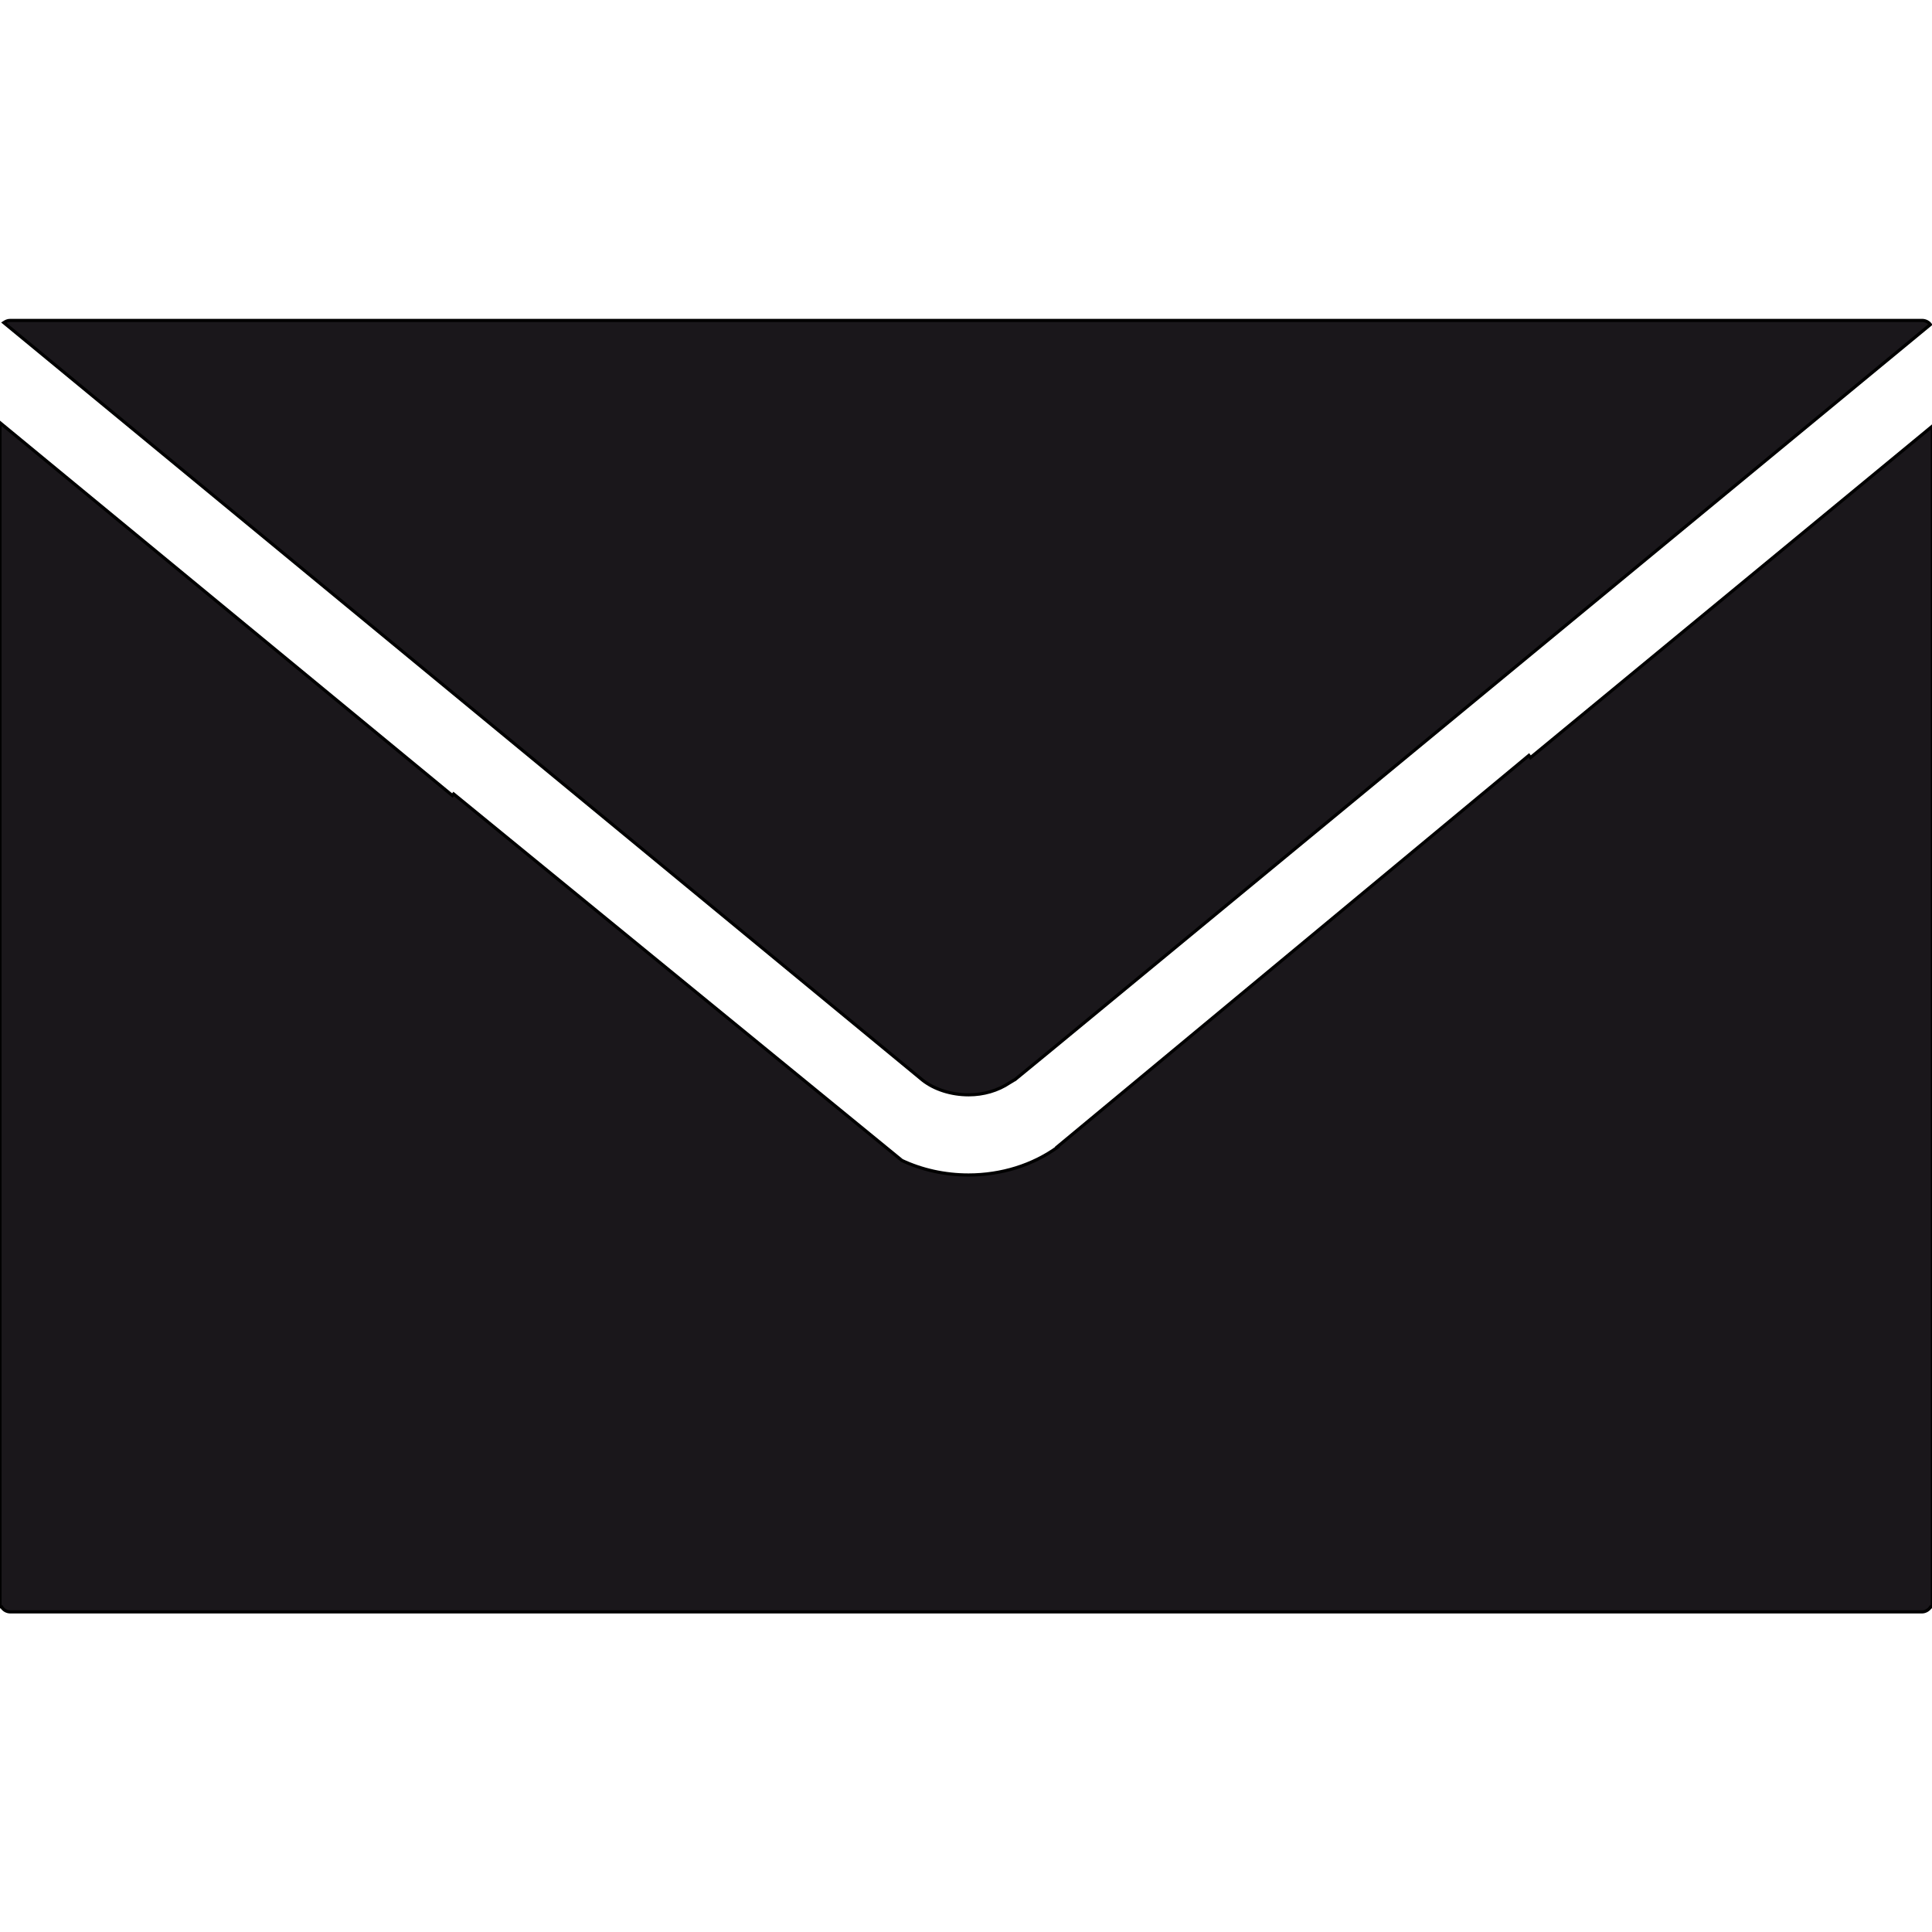
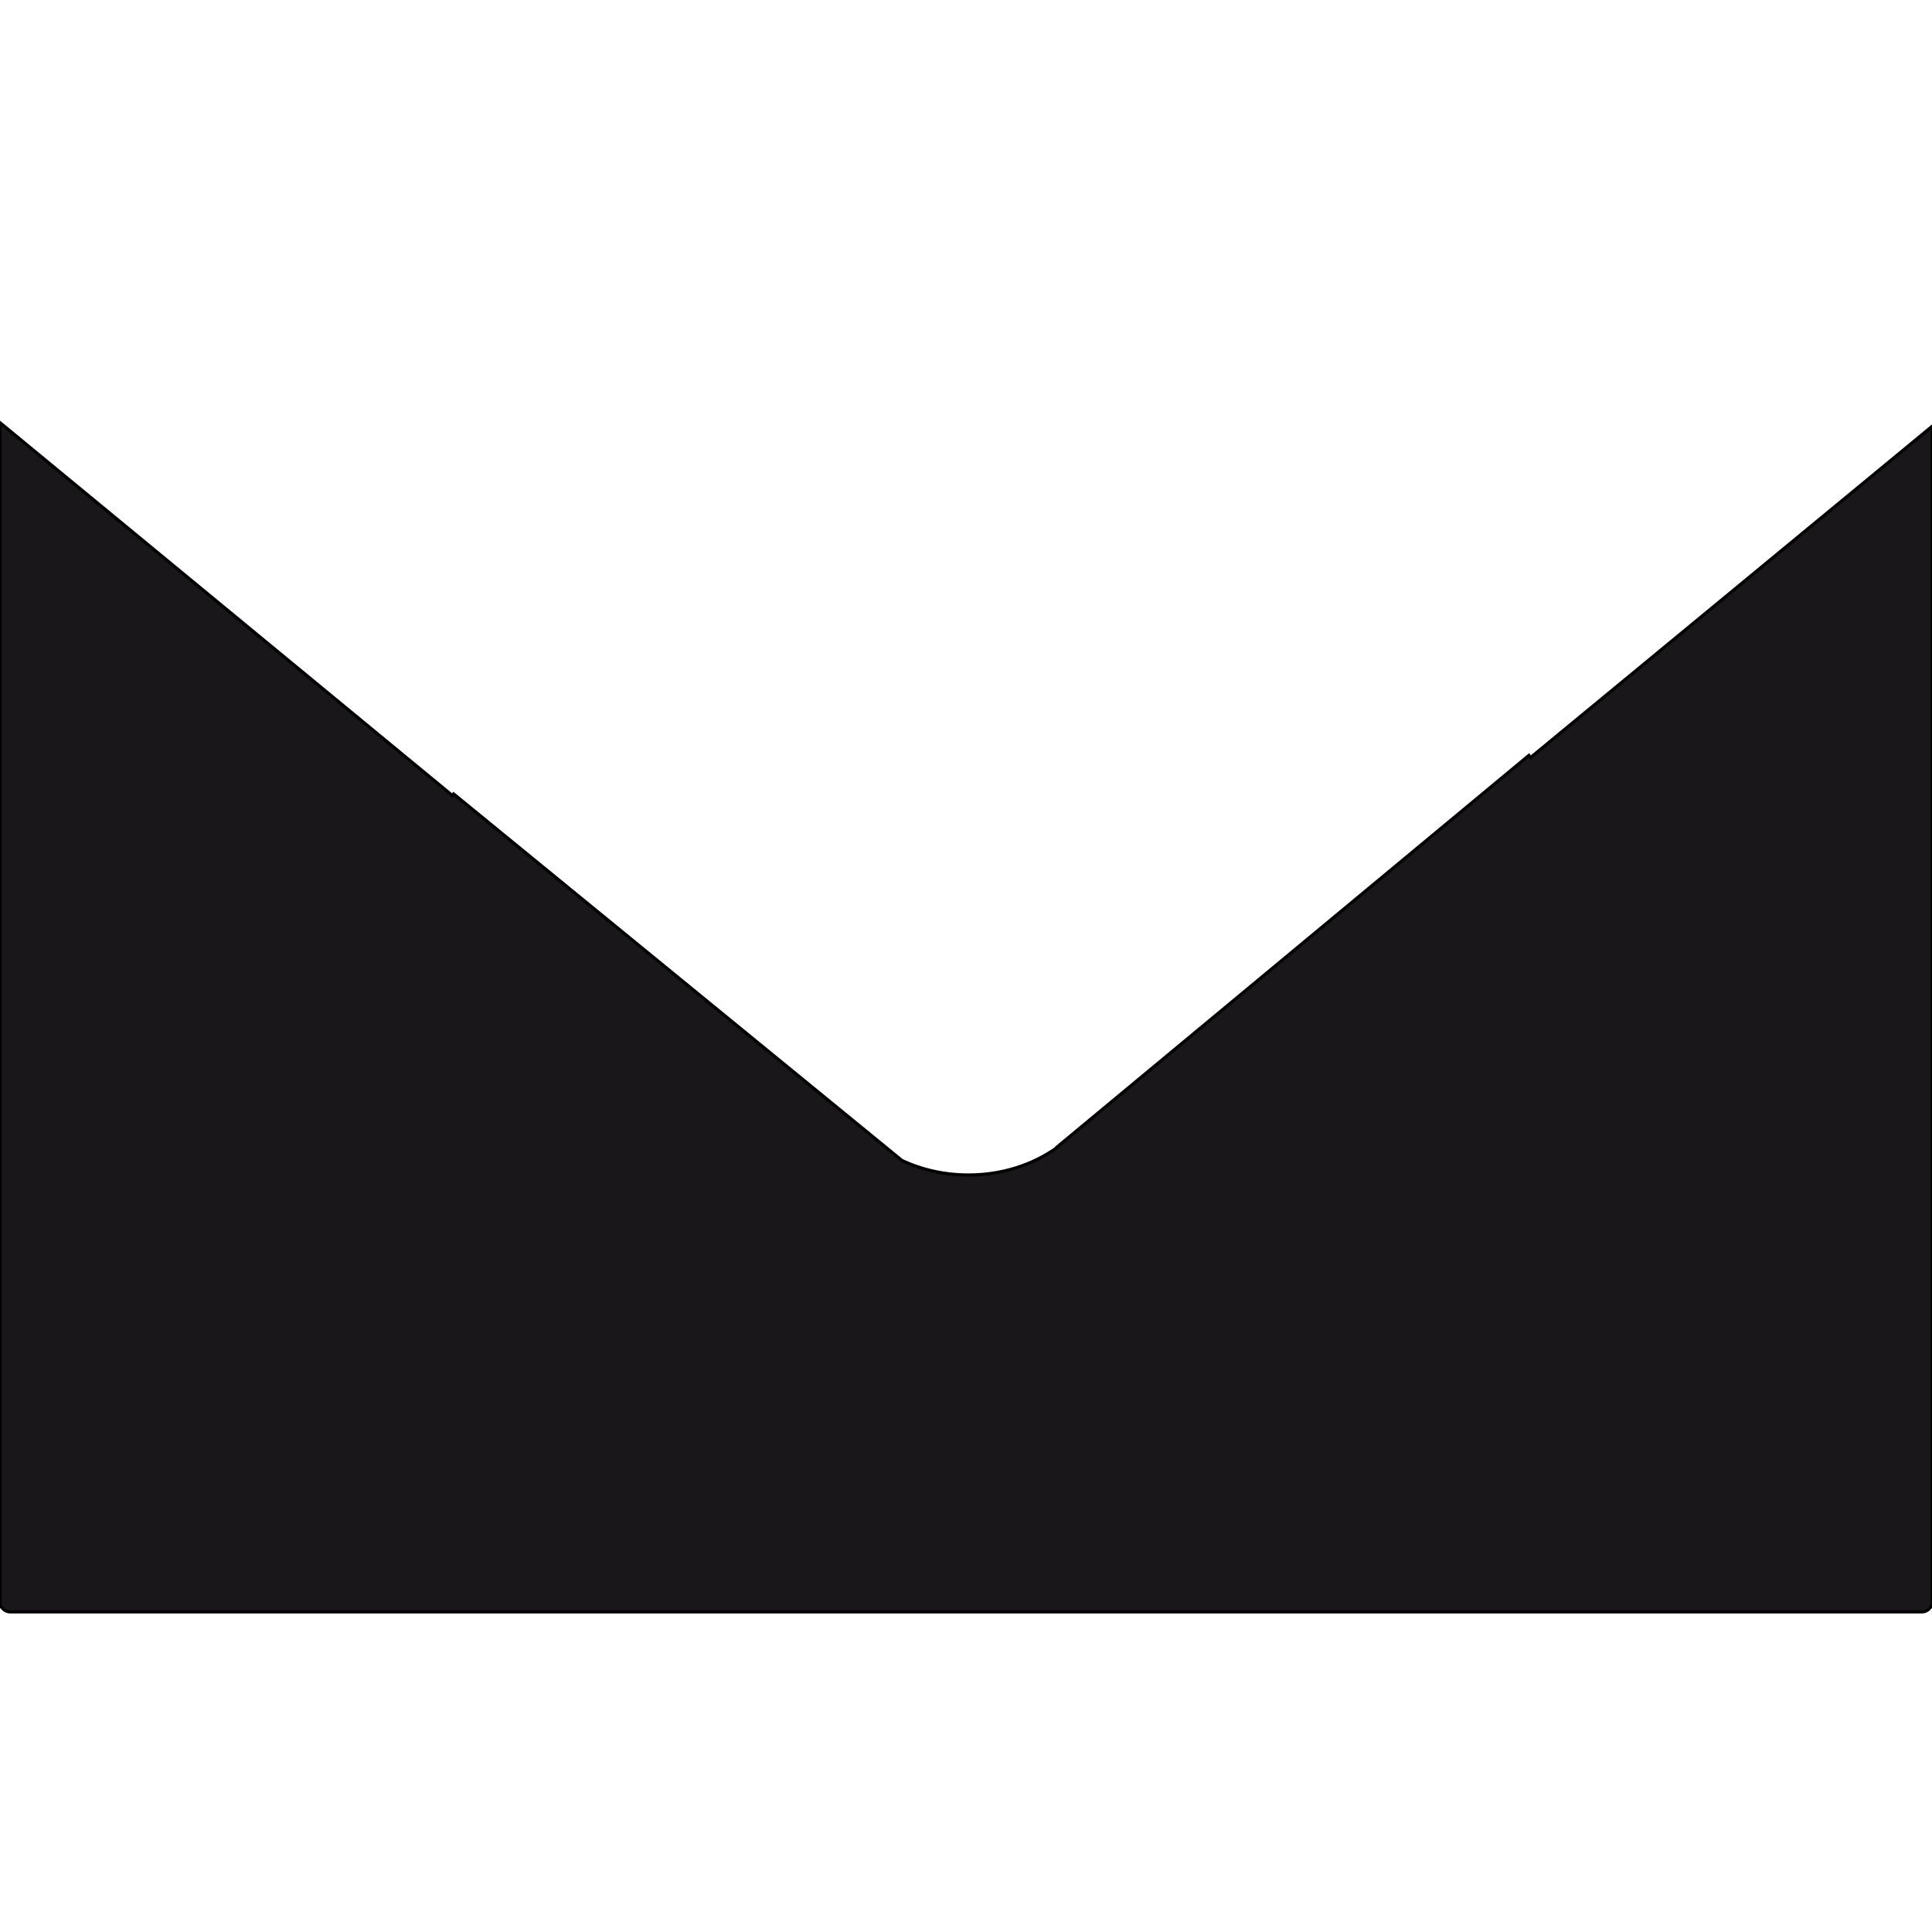
<svg xmlns="http://www.w3.org/2000/svg" version="1.1" id="Capa_1" x="0px" y="0px" viewBox="0 0 612 612" style="enable-background:new 0 0 612 612;" xml:space="preserve">
  <style type="text/css">
	.st0{fill:#1A171B;stroke:#000000;stroke-miterlimit:10;}
</style>
  <g>
-     <path class="st0" d="M306.8,346.8h0.1c4.6,0,9.2-1.3,12.9-3.8l1-0.6c0.2-0.1,0.4-0.3,0.7-0.4l11.7-9.6l278.3-229.6   c-0.6-0.8-1.6-1.3-2.6-1.3H3.2c-0.8,0-1.4,0.3-2,0.7l291.1,240C296,345.1,301.3,346.8,306.8,346.8z" />
    <path class="st0" d="M484.8,240l-0.5-0.7L334.9,363.3l0.1,0.1c-7.9,5.7-17.8,8.8-28.2,8.8c-7.5,0-14.7-1.6-21.1-4.6L143.7,251.5   l-0.4,0.5L0,133.9V413v61.3v32.5v0.6v1.6h0.5c0.6,1,1.6,1.6,2.8,1.6h605.5c1.2,0,2.2-0.7,2.8-1.6h0.5v-34.6V413V135L484.8,240z" />
  </g>
</svg>